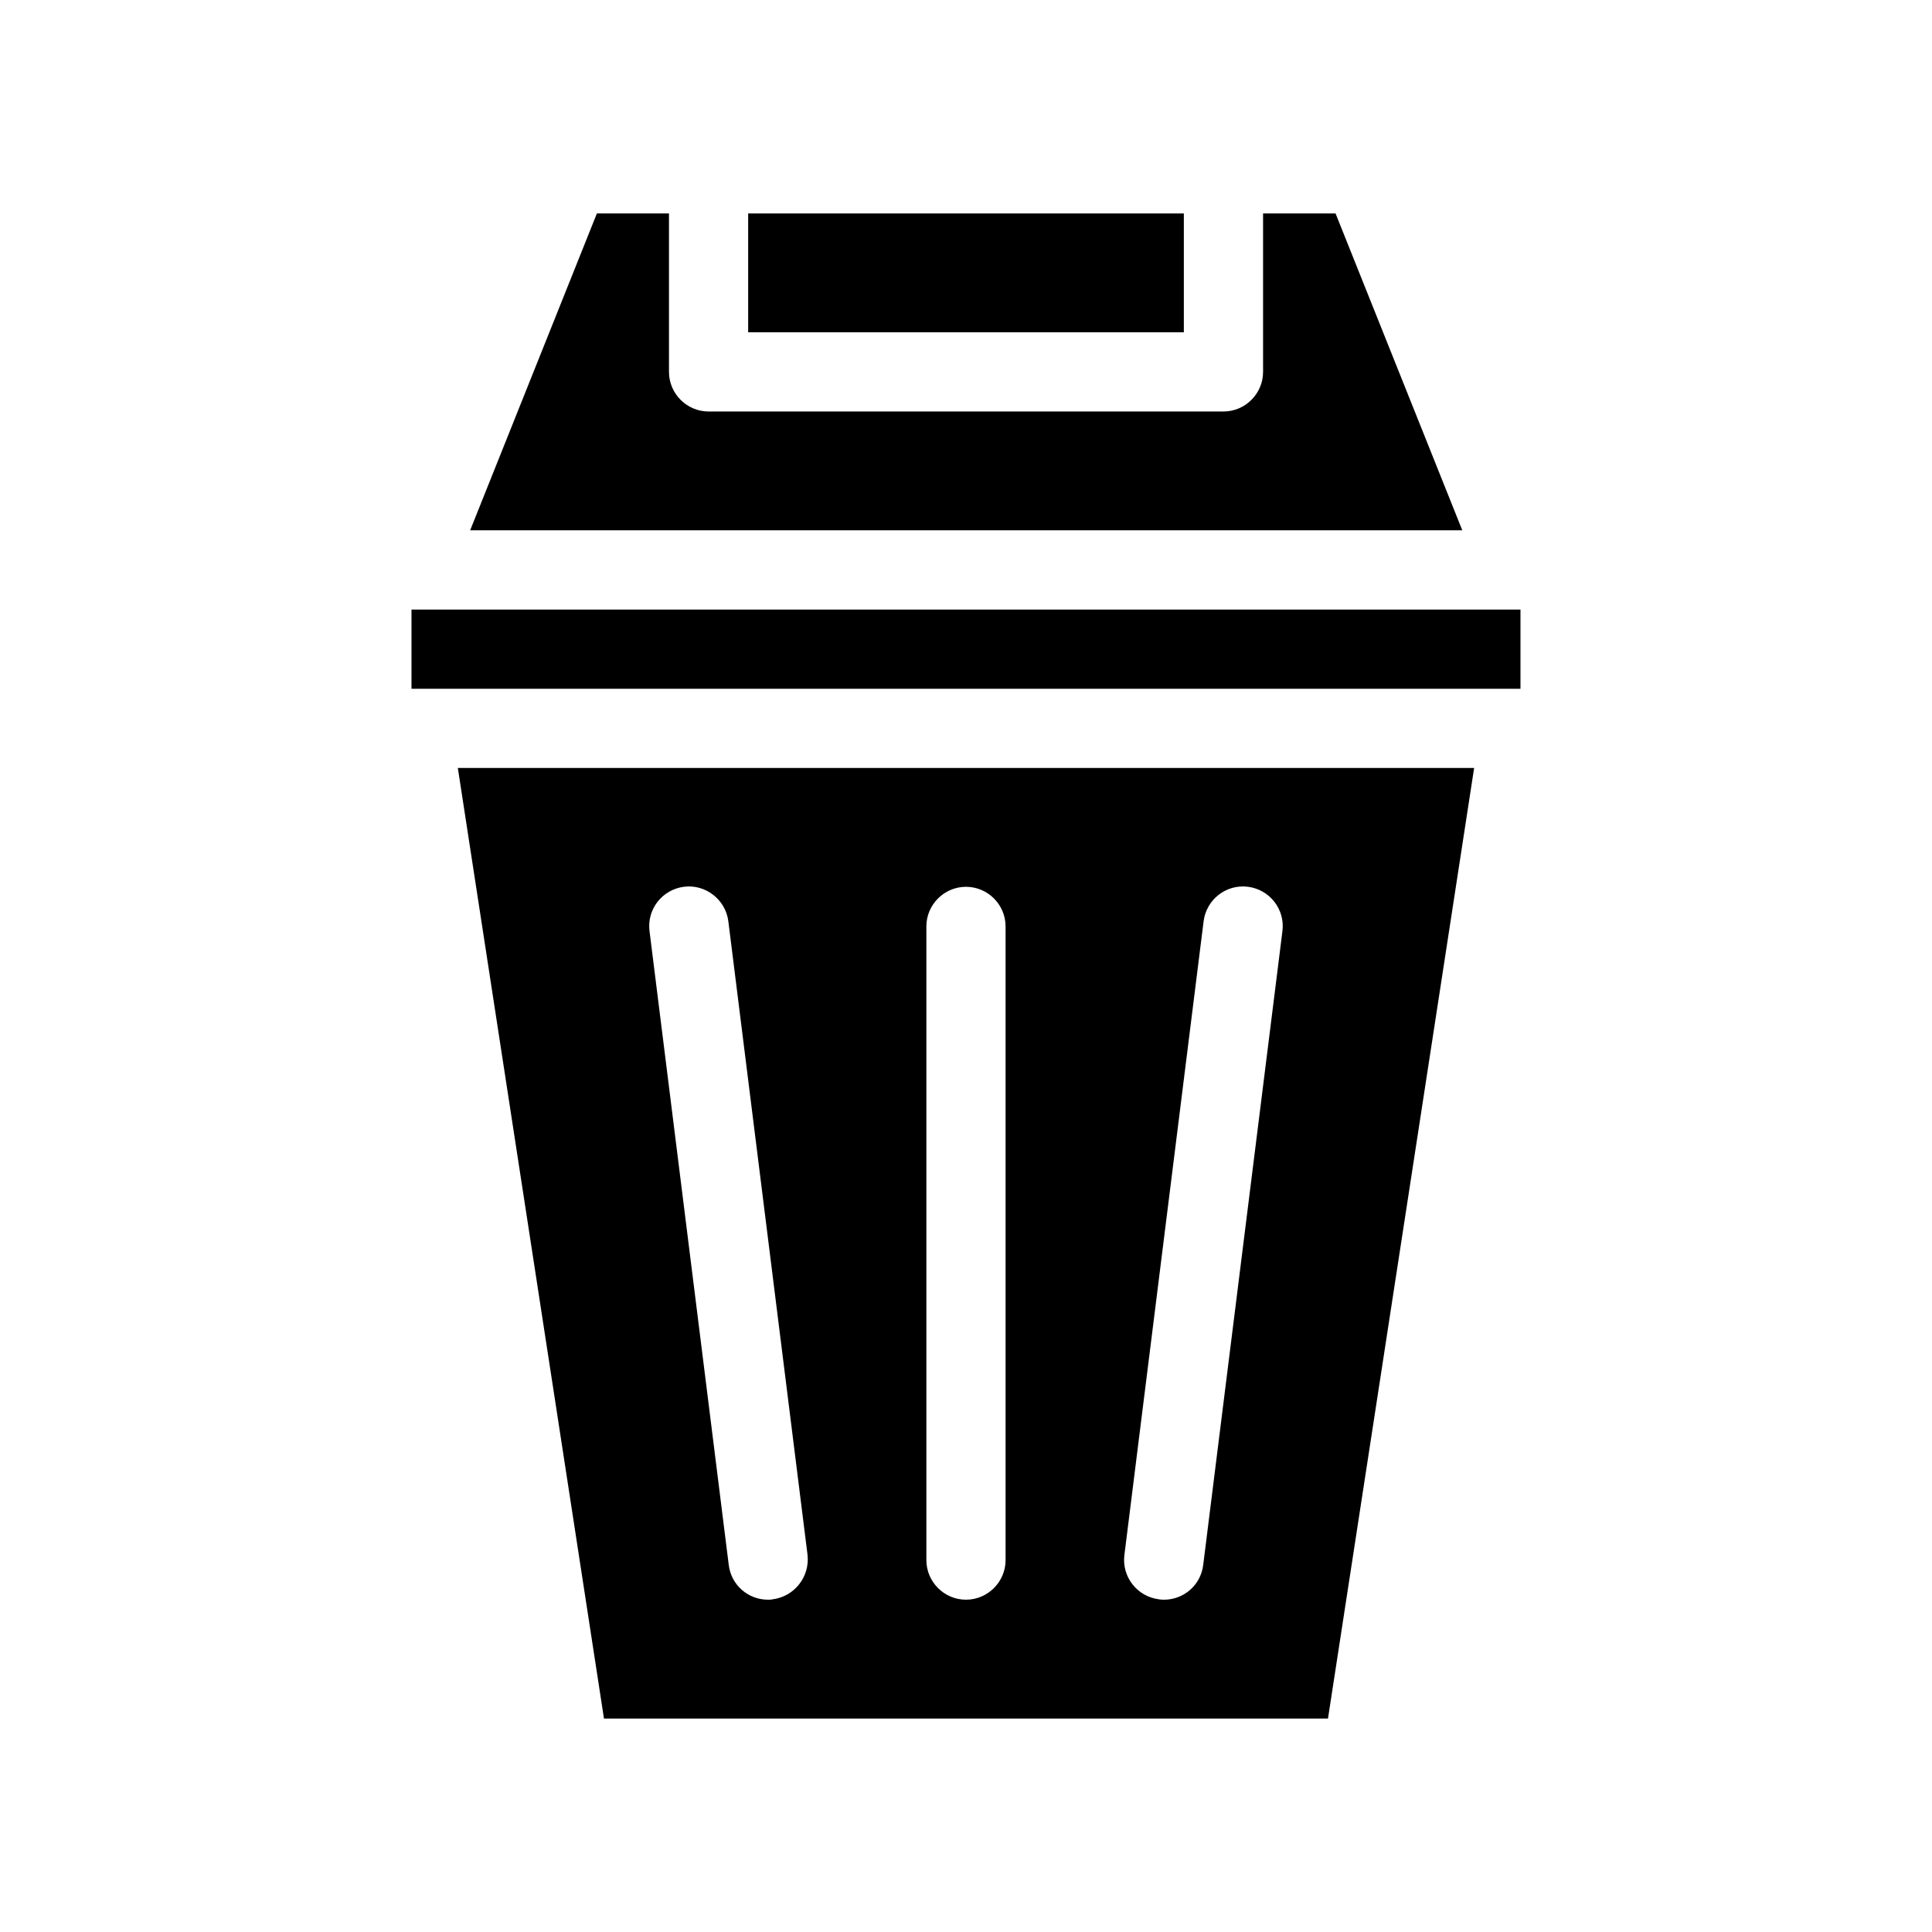
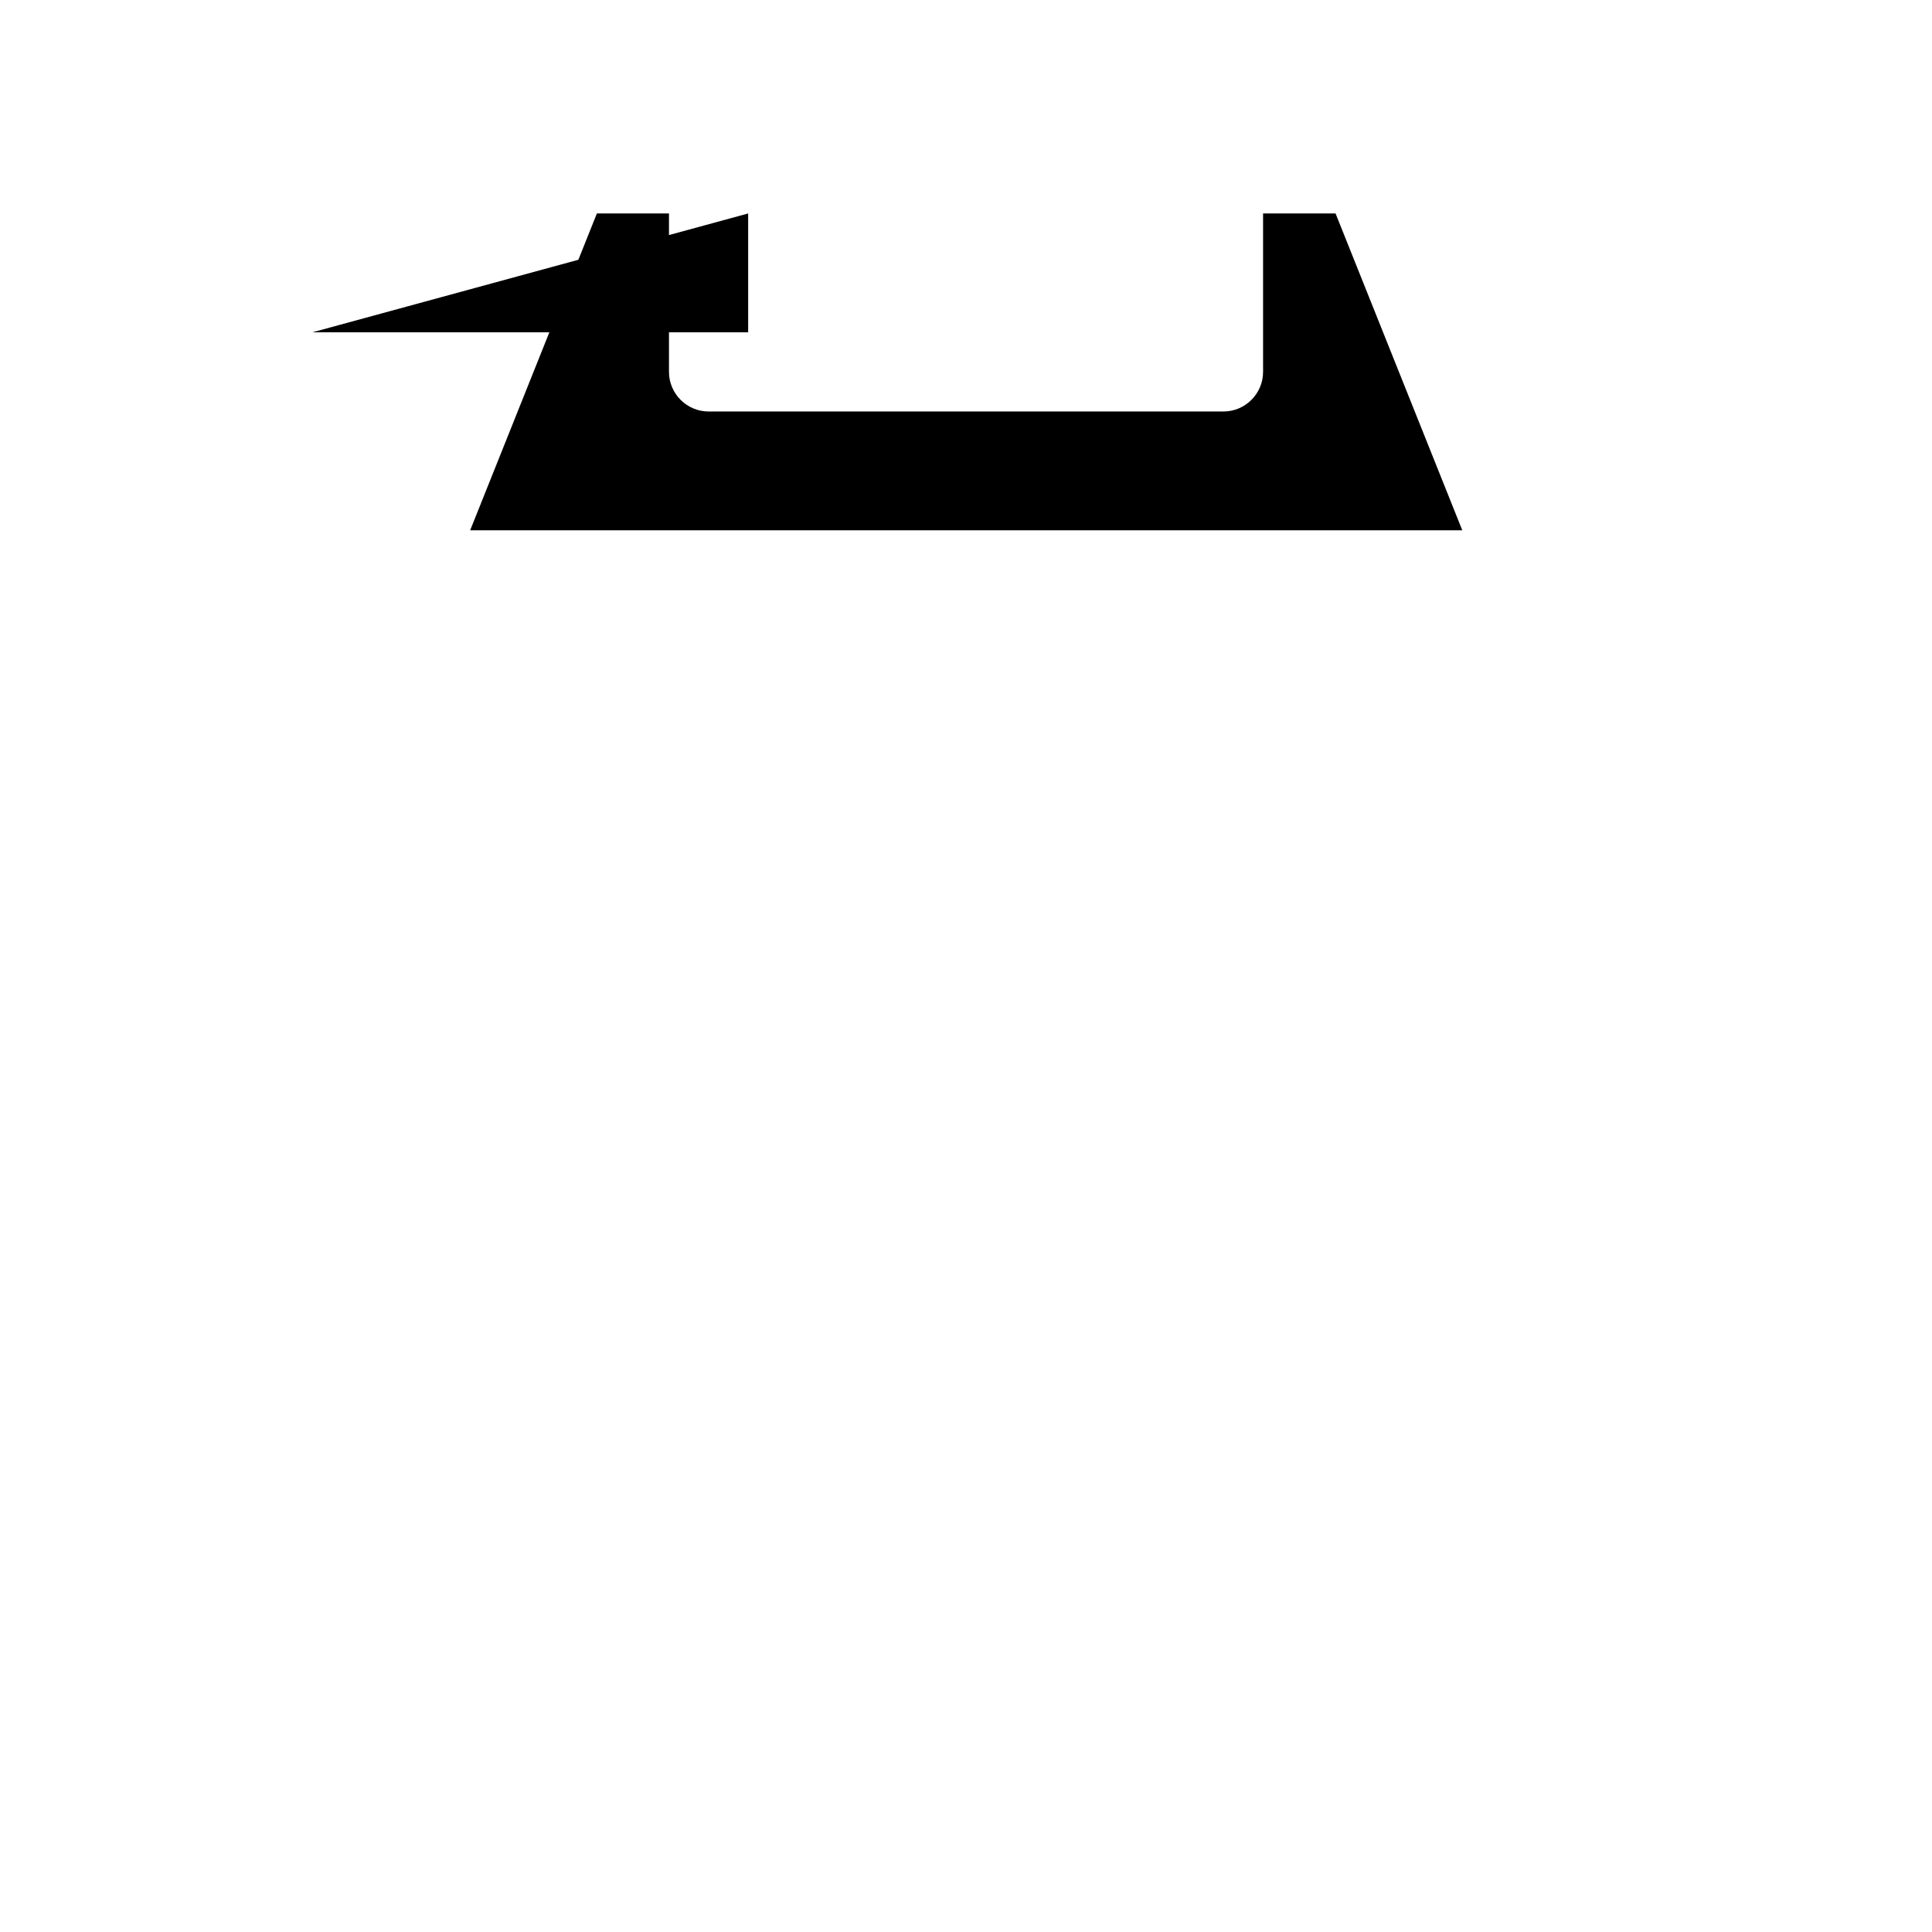
<svg xmlns="http://www.w3.org/2000/svg" fill="#000000" width="800px" height="800px" version="1.1" viewBox="144 144 512 512">
  <g>
-     <path d="m342.27 200.57h115.46v31.488h-115.46z" />
+     <path d="m342.27 200.57v31.488h-115.46z" />
    <path d="m302.18 200.57-33.586 83.969h262.93l-33.586-83.969h-19.211v41.984c0 5.773-4.723 10.496-10.496 10.496h-136.45c-5.773 0-10.496-4.723-10.496-10.496v-41.984z" />
-     <path d="m534.66 347.52h-269.33l38.73 251.91h191.87zm-185.89 220.31c-0.418 0.105-0.84 0.105-1.258 0.105-5.246 0-9.762-3.883-10.391-9.238l-20.992-167.94c-0.734-5.773 3.359-11.02 9.133-11.754 5.668-0.734 11.02 3.359 11.754 9.133l20.992 167.94c0.629 5.773-3.465 11.02-9.238 11.754zm61.719-10.391c0 5.773-4.723 10.496-10.496 10.496s-10.496-4.723-10.496-10.496v-167.93c0-5.773 4.723-10.496 10.496-10.496s10.496 4.723 10.496 10.496zm52.375 1.262c-0.633 5.352-5.144 9.234-10.391 9.234-0.418 0-0.84 0-1.363-0.105-5.773-0.734-9.867-5.984-9.133-11.754l20.992-167.94c0.734-5.773 5.984-9.867 11.754-9.133 5.773 0.734 9.867 5.984 9.133 11.754z" />
-     <path d="m546.94 305.54h-293.89v20.992h293.89z" />
  </g>
</svg>